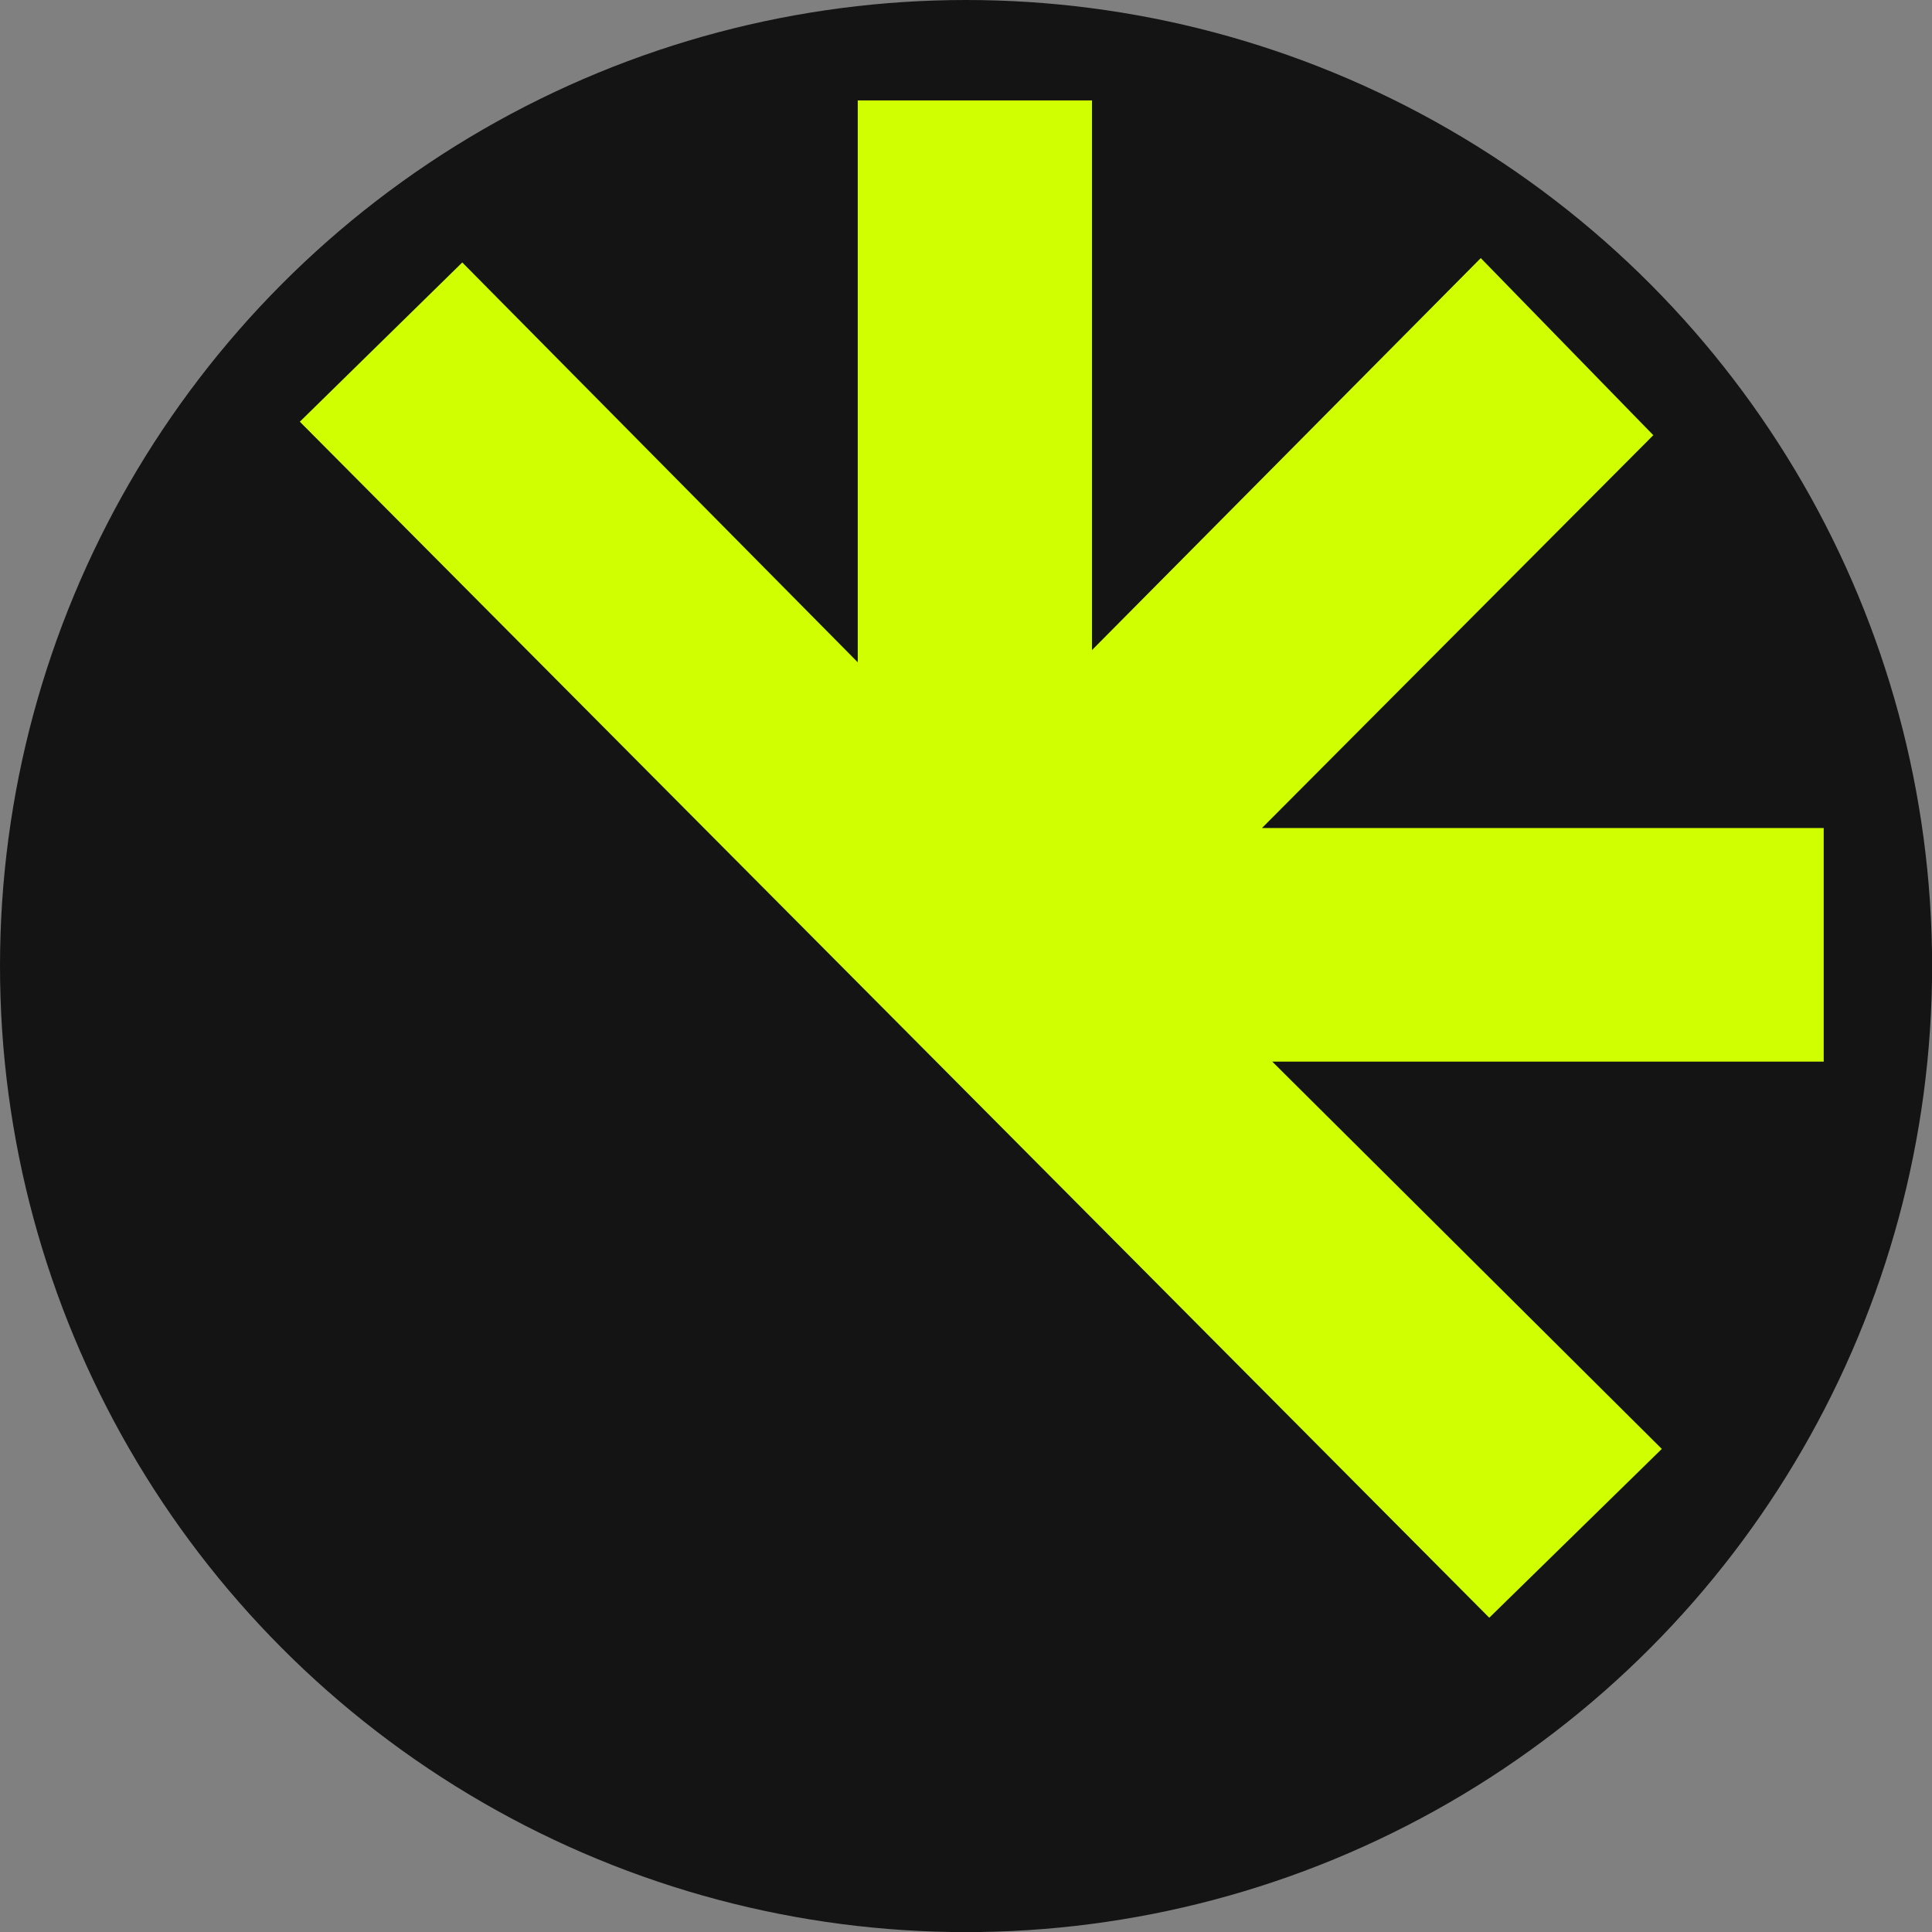
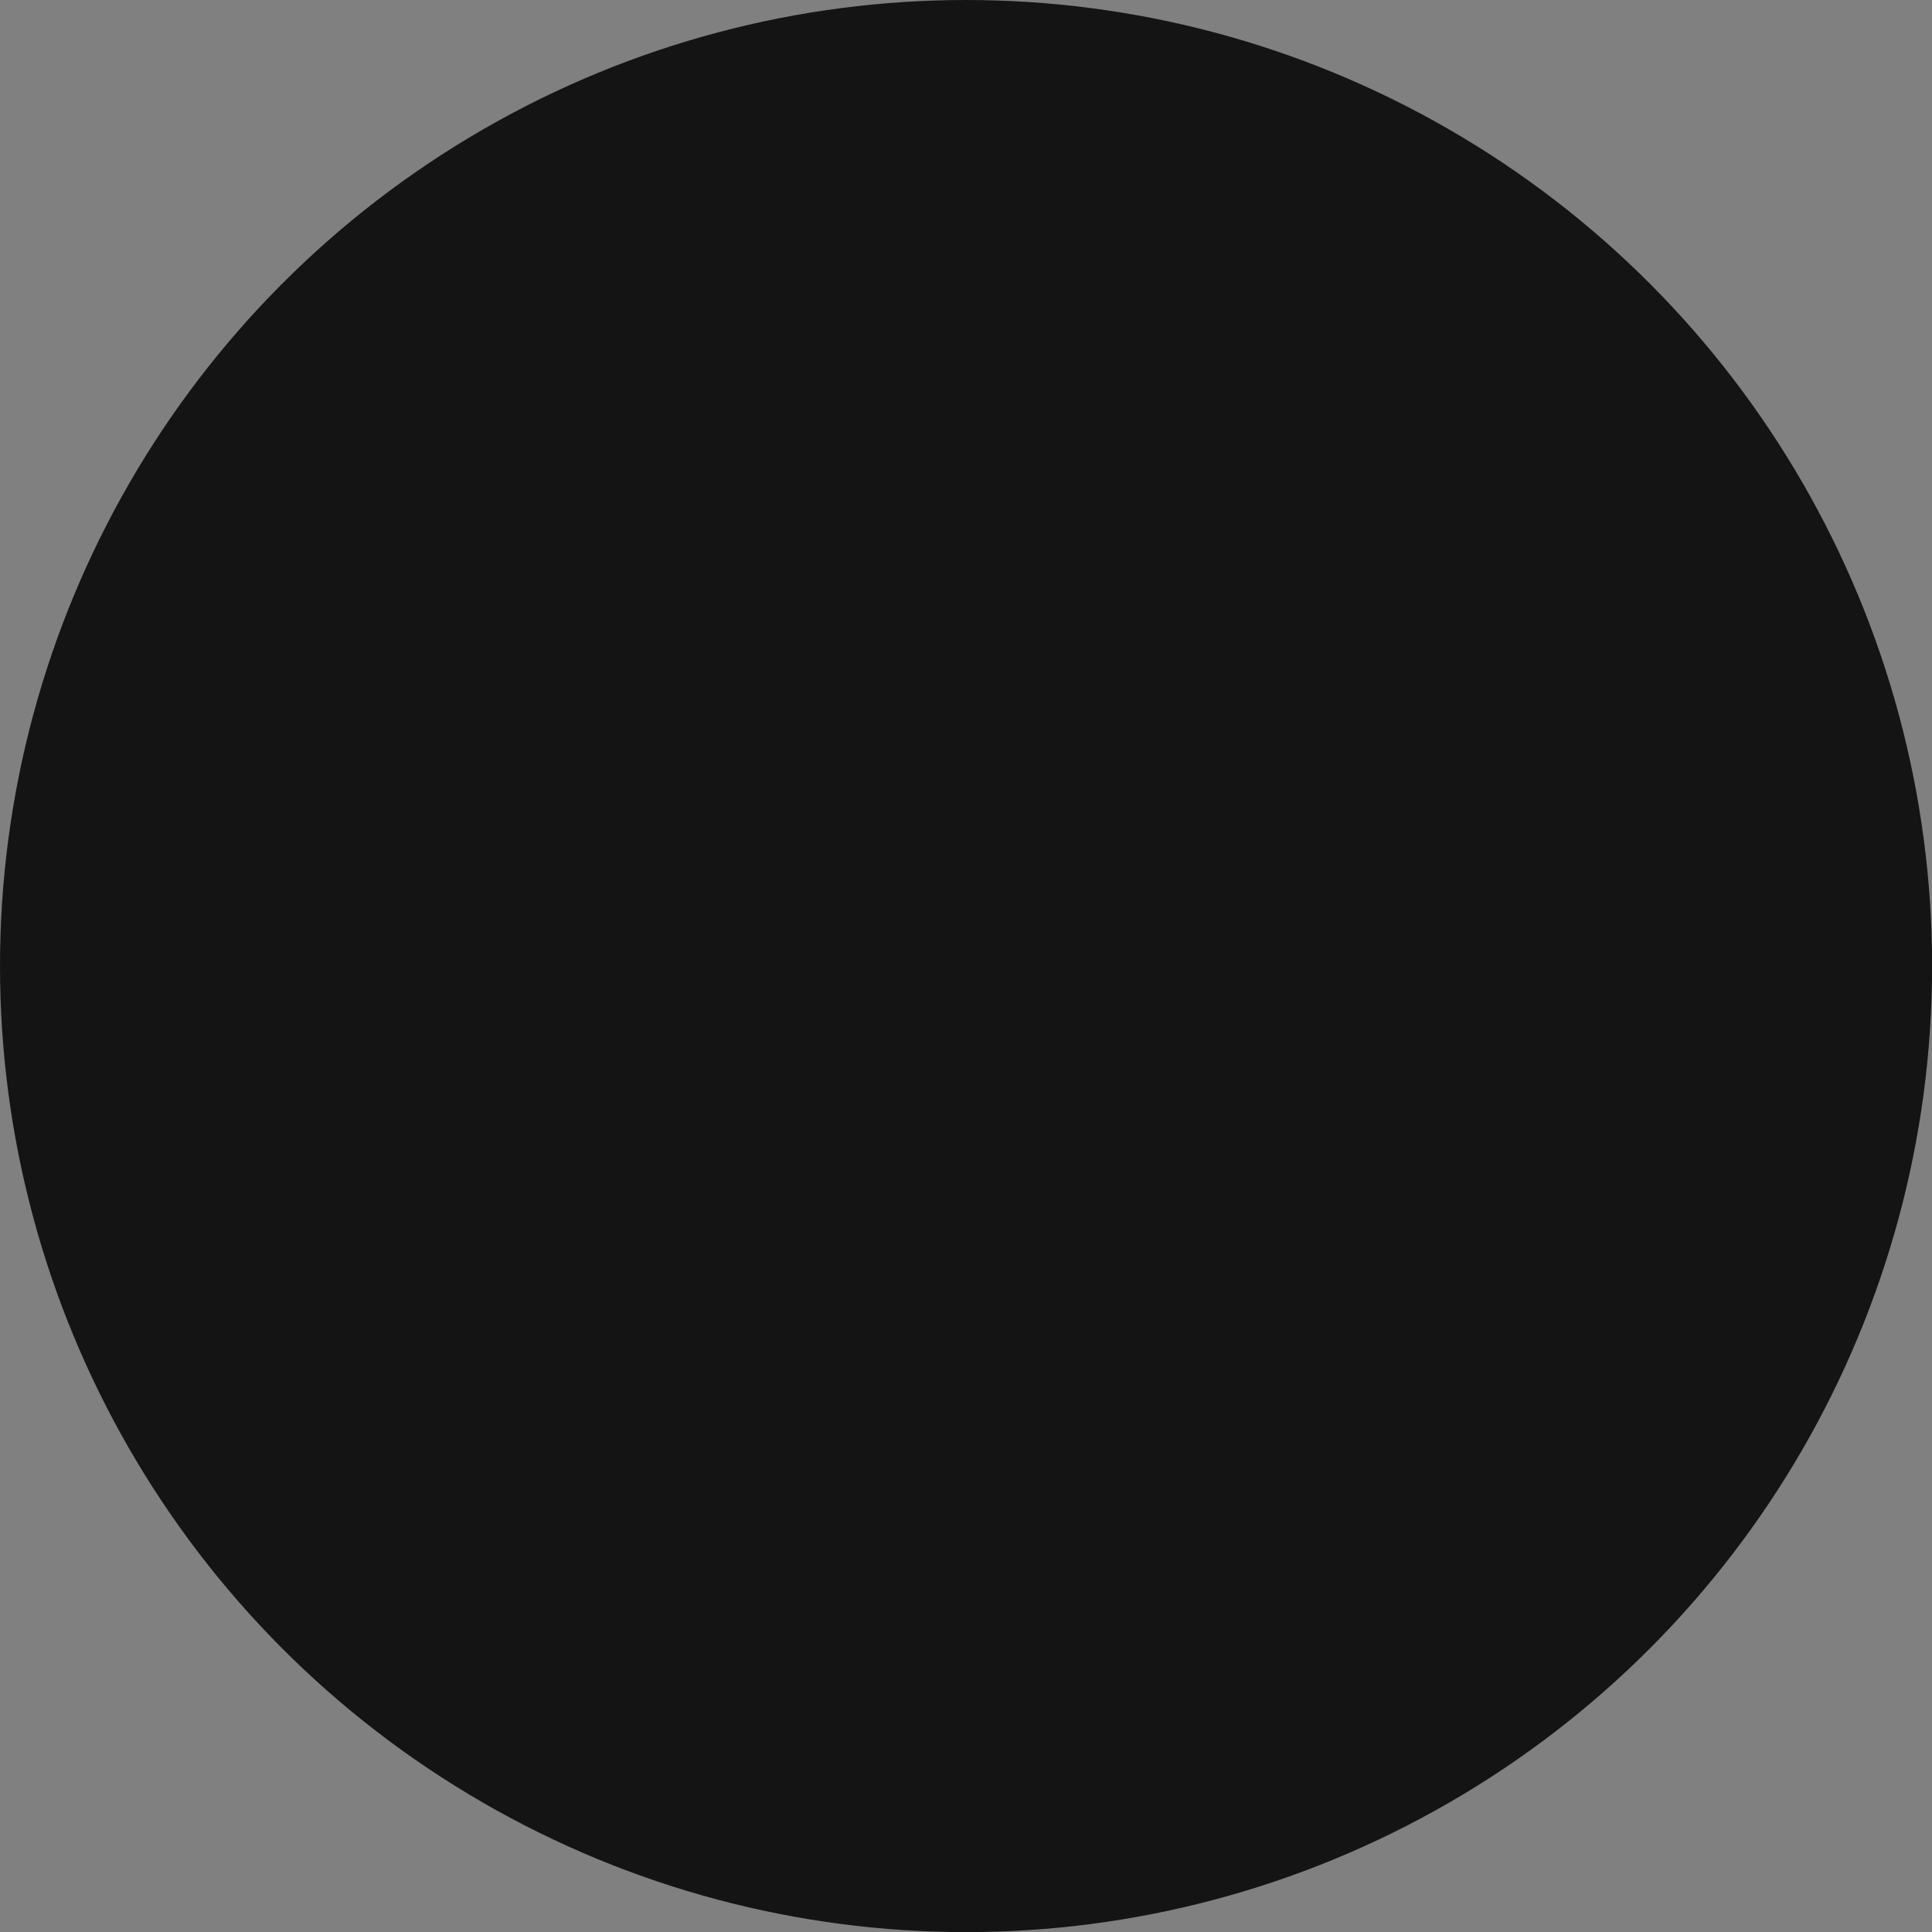
<svg xmlns="http://www.w3.org/2000/svg" id="Layer_1" data-name="Layer 1" viewBox="0 0 181.97 181.97">
  <rect x="0" y="0" width="181.97" height="181.97" fill="#808080" stroke="none" />
  <defs>
    <style>.cls-1{fill:#141414;}.cls-2{fill:#d0ff02;}</style>
  </defs>
  <title>Ashman invest icon ii</title>
  <circle class="cls-1" cx="90.99" cy="90.99" r="90.99" />
-   <path class="cls-2" d="M38.12,51.07l15.3-15L90.67,73.73V20.81h22.06V72.58l36.62-36.92L165.6,52.34l-36.86,37h52.91v22H129.71l36.69,36.48-16.25,15.9Z" transform="translate(-9.88 -11.35)" />
</svg>